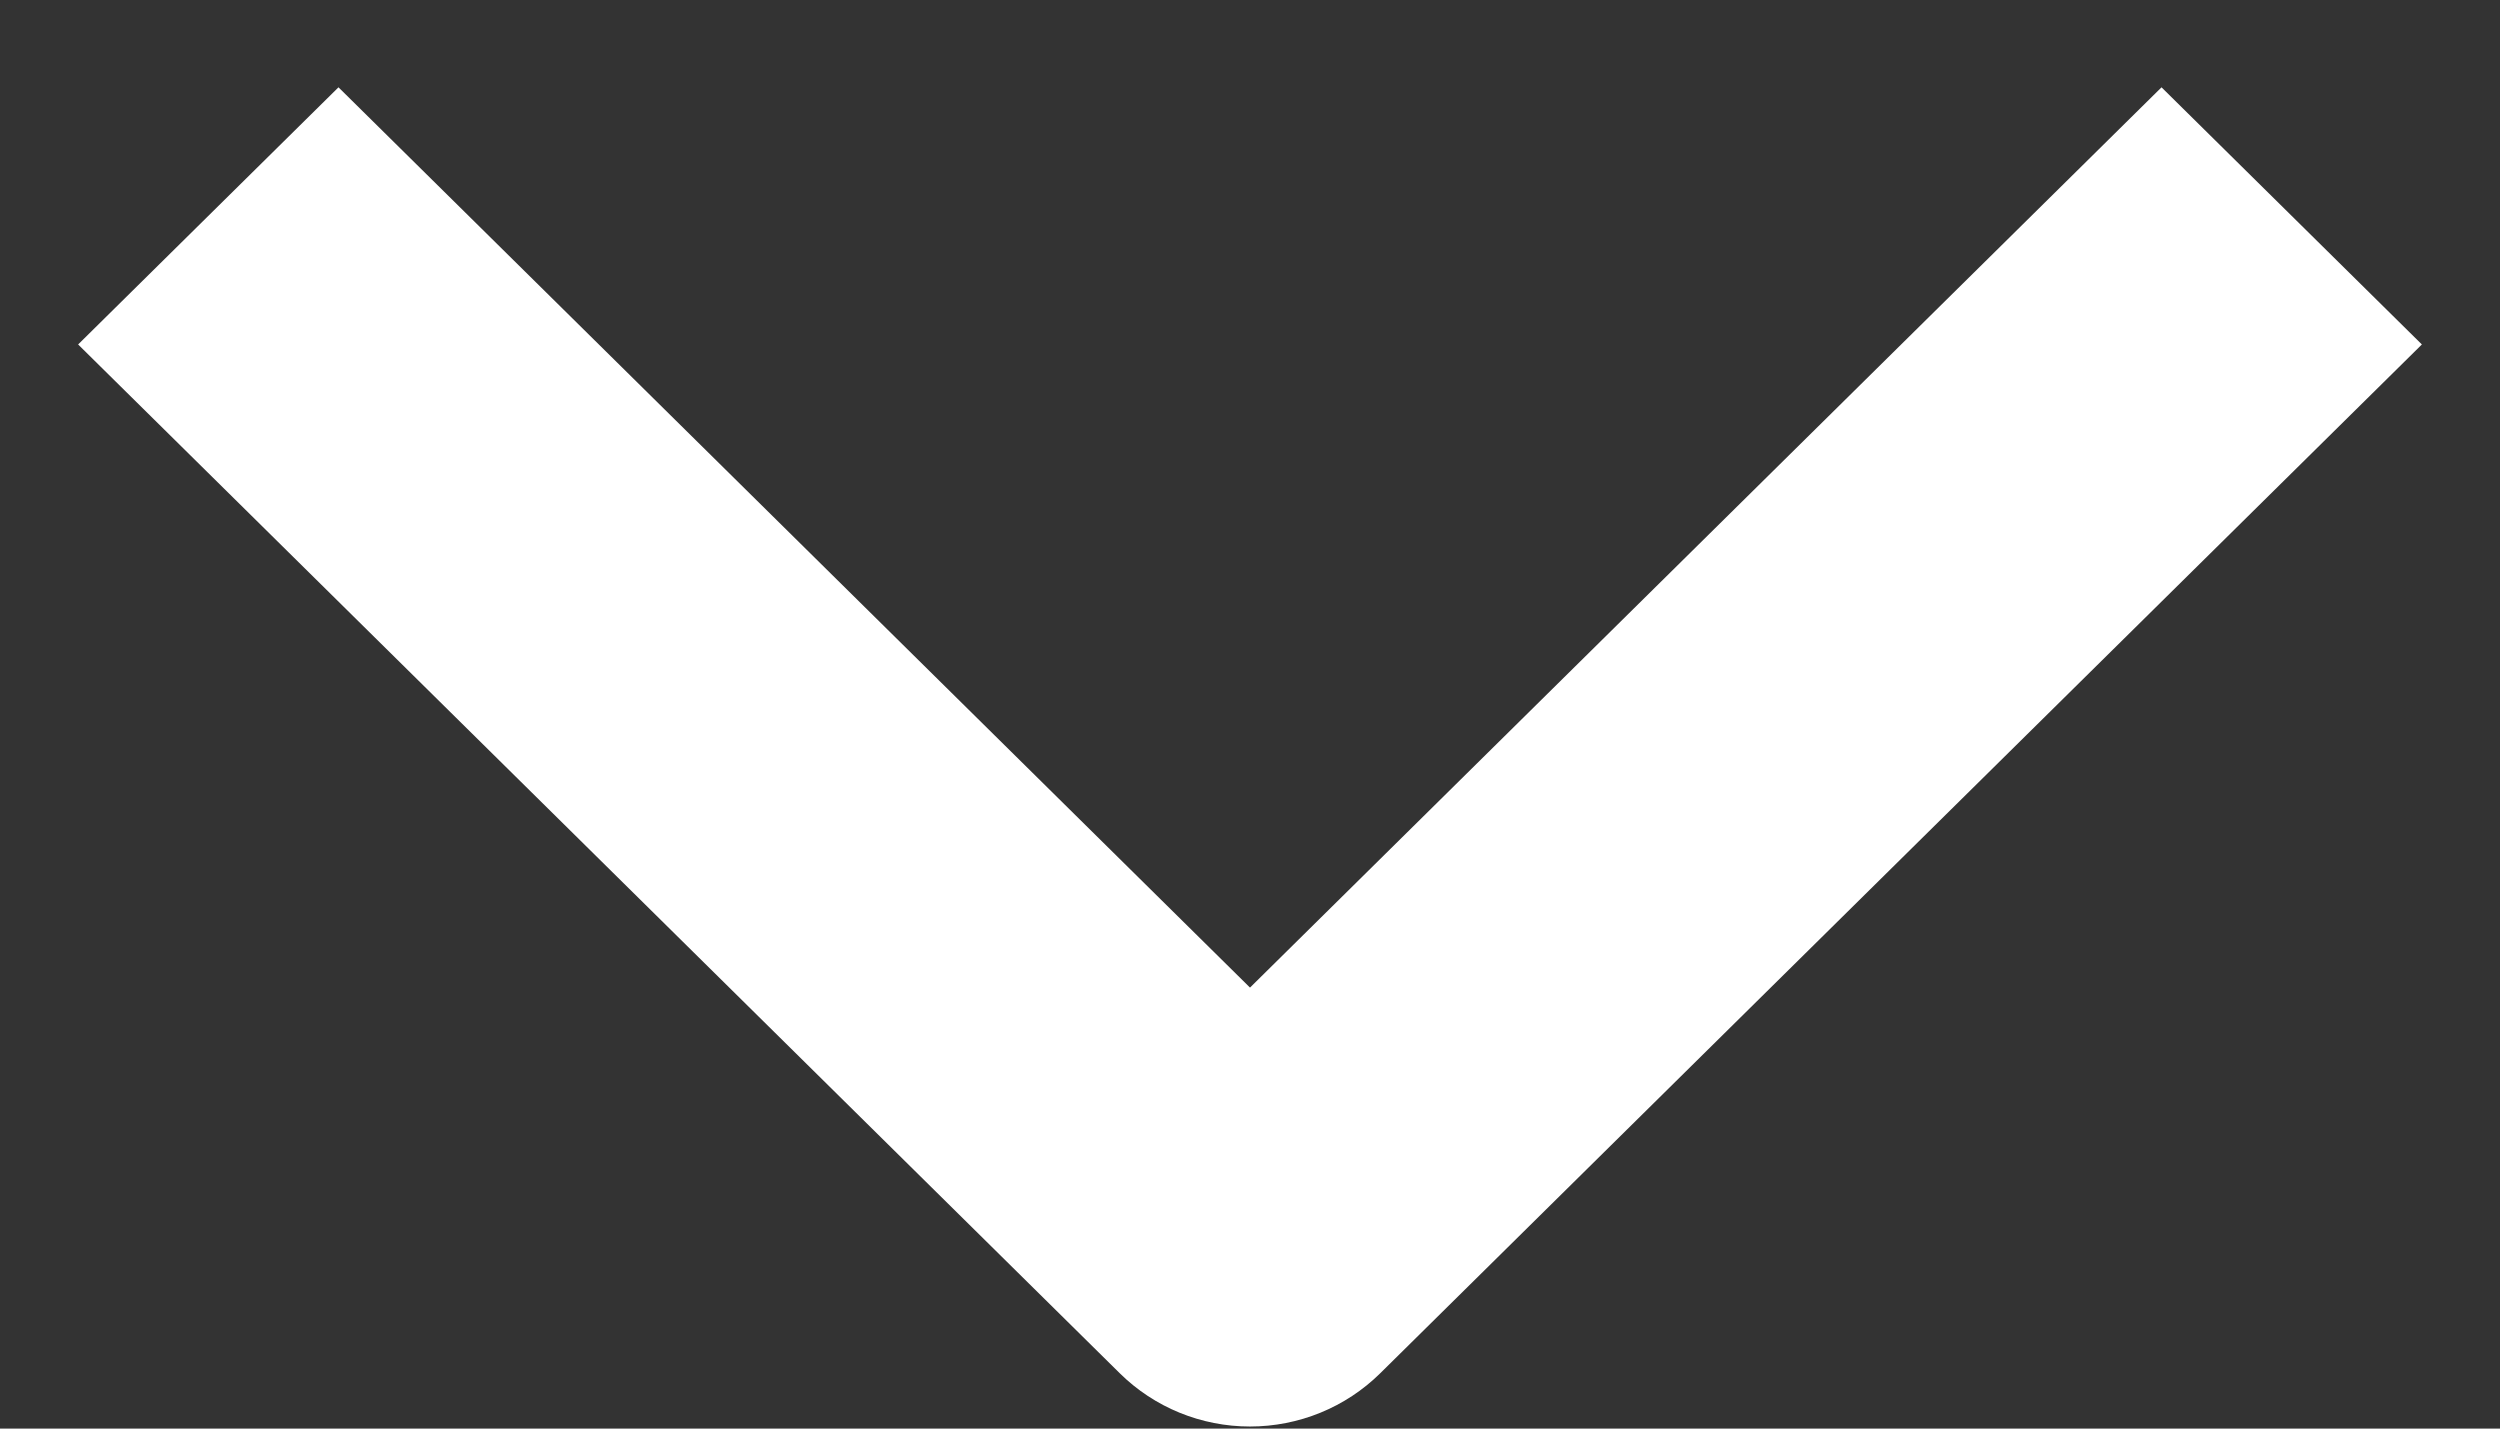
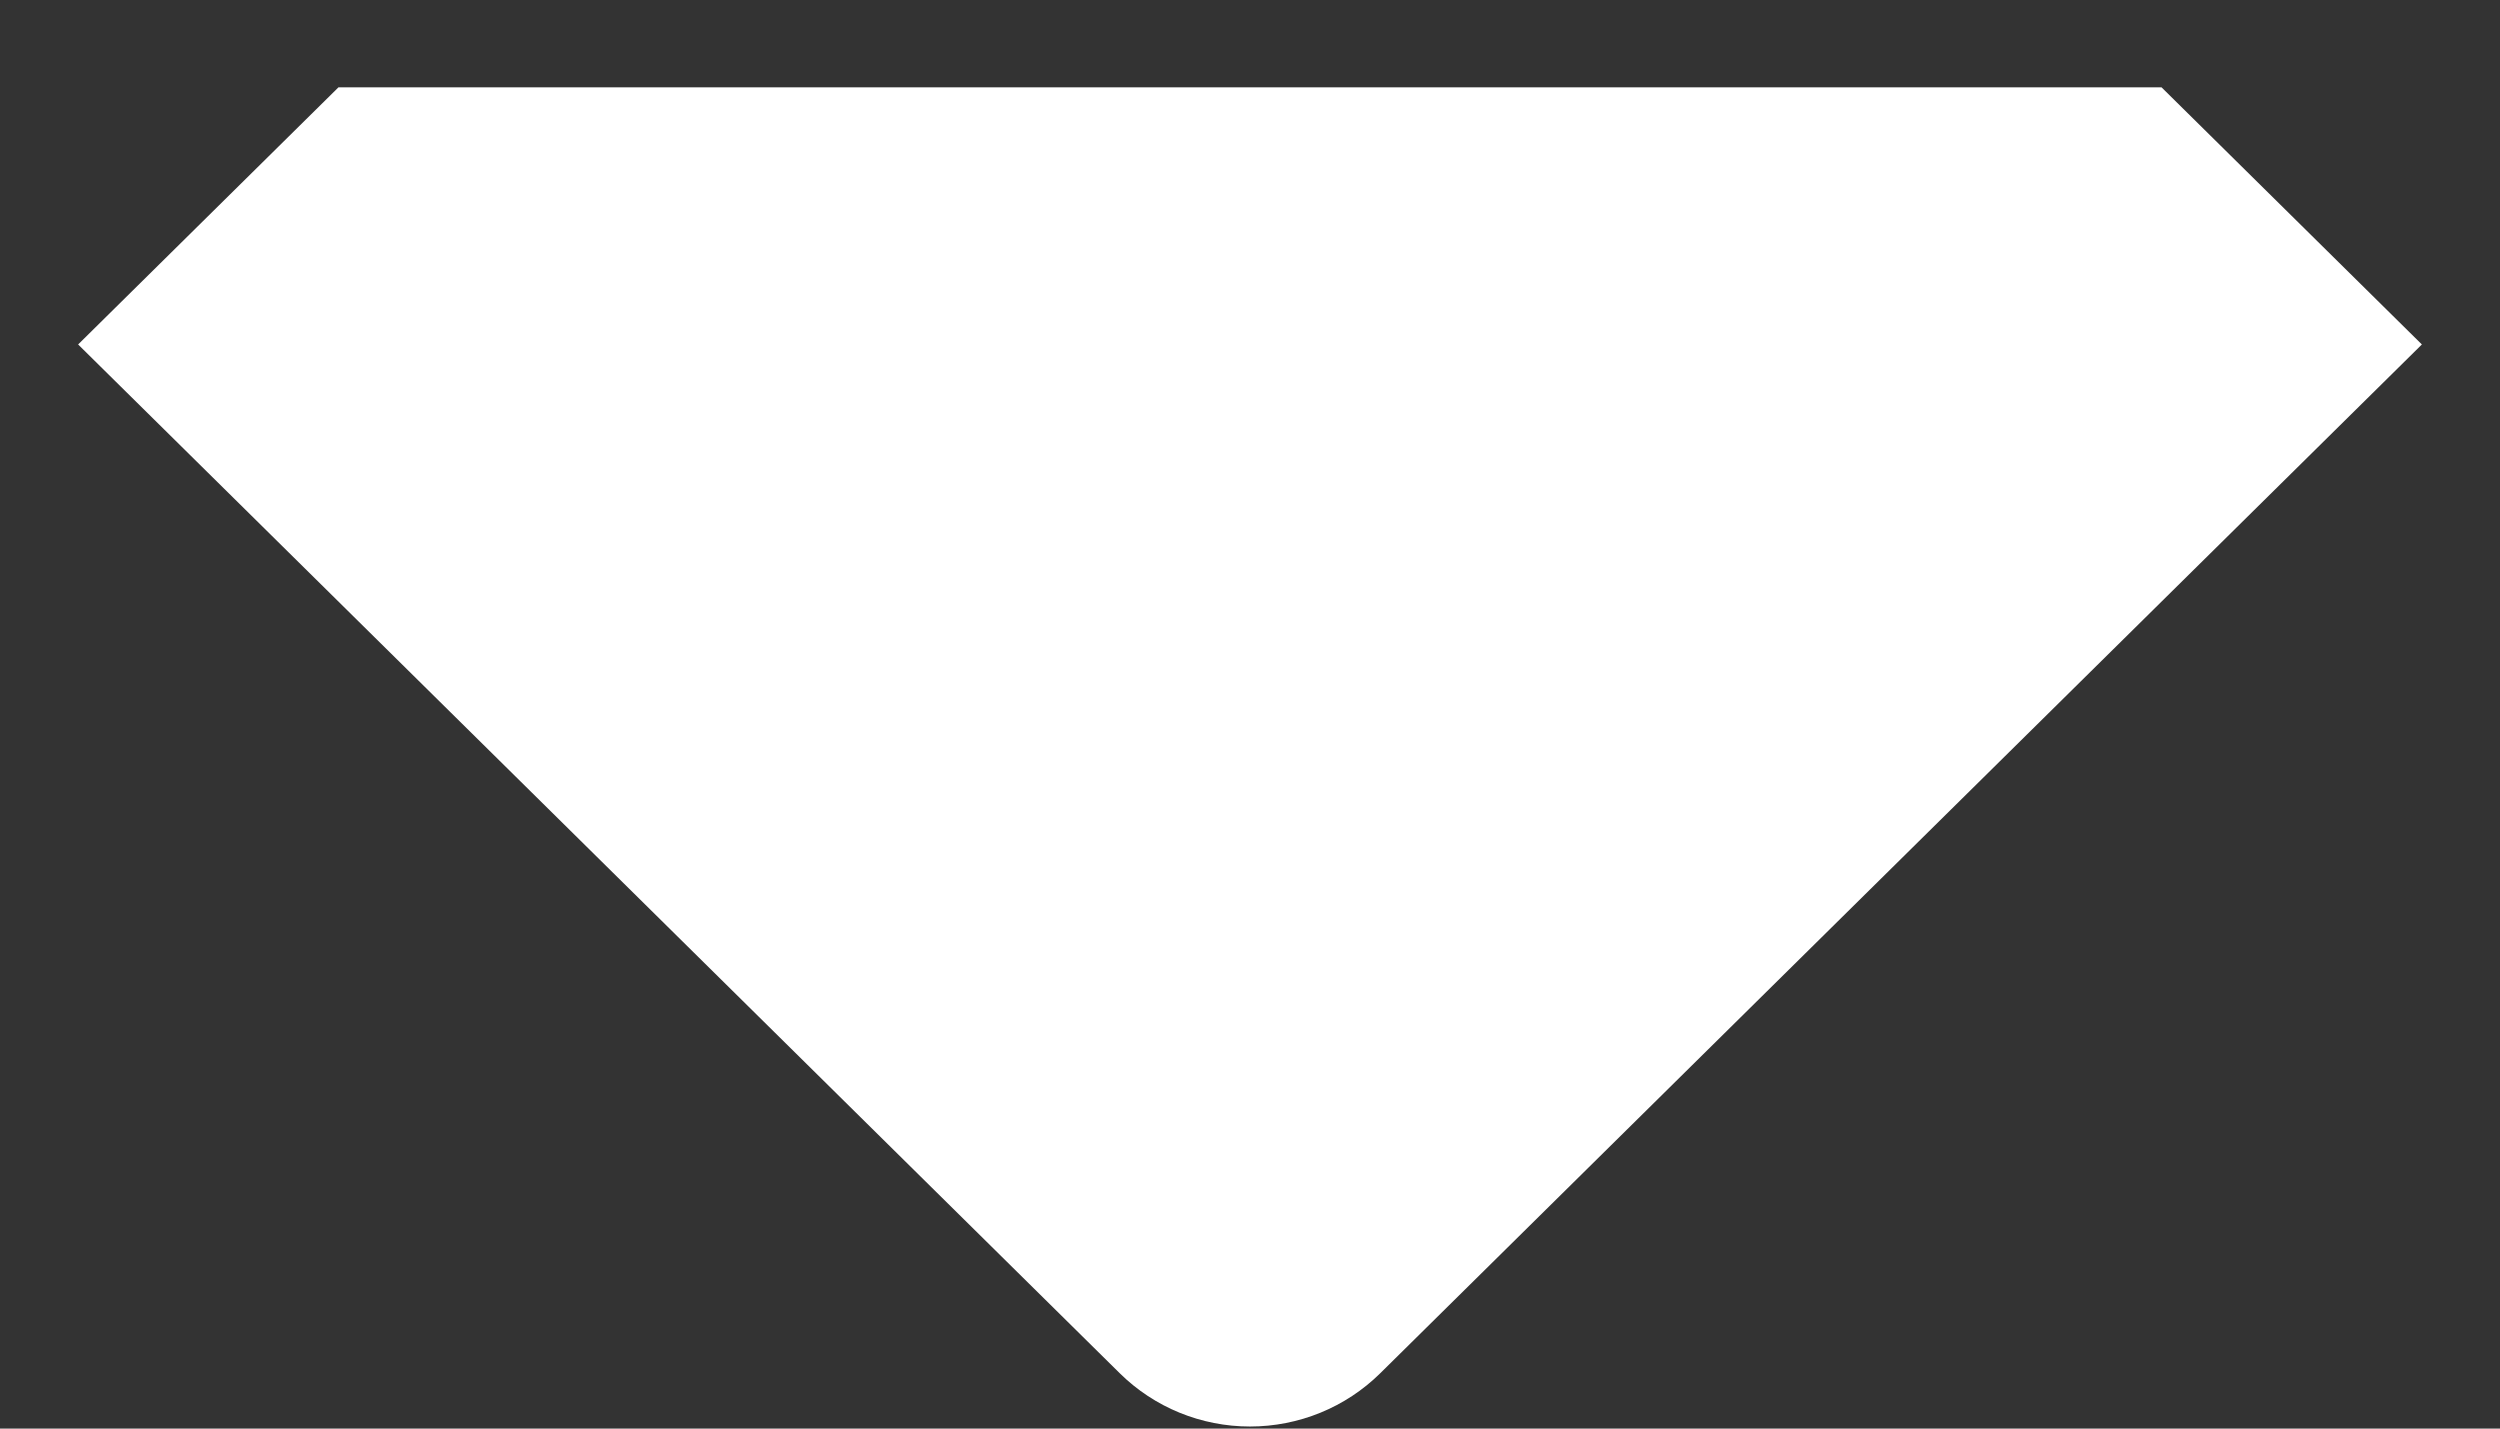
<svg xmlns="http://www.w3.org/2000/svg" width="28" height="16" viewBox="0 0 28 16" fill="none">
  <rect x="0" y="0" width="28" height="16" fill="#333333" stroke="none" />
-   <path fill-rule="evenodd" clip-rule="evenodd" d="M12.542 15.381L0.875 3.858L3.791 0.978L14 11.061L24.209 0.978L27.125 3.858L15.458 15.381C15.071 15.763 14.547 15.977 14 15.977C13.453 15.977 12.929 15.763 12.542 15.381Z" fill="white" />
+   <path fill-rule="evenodd" clip-rule="evenodd" d="M12.542 15.381L0.875 3.858L3.791 0.978L24.209 0.978L27.125 3.858L15.458 15.381C15.071 15.763 14.547 15.977 14 15.977C13.453 15.977 12.929 15.763 12.542 15.381Z" fill="white" />
</svg>